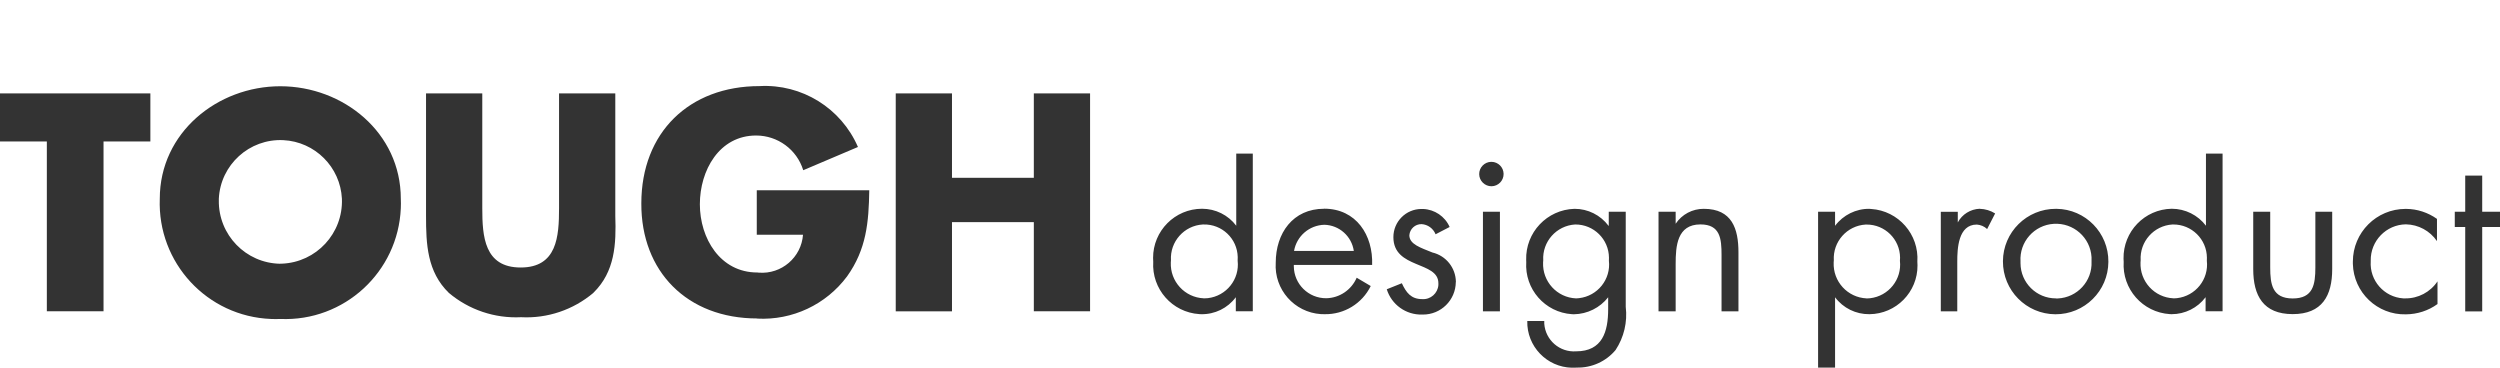
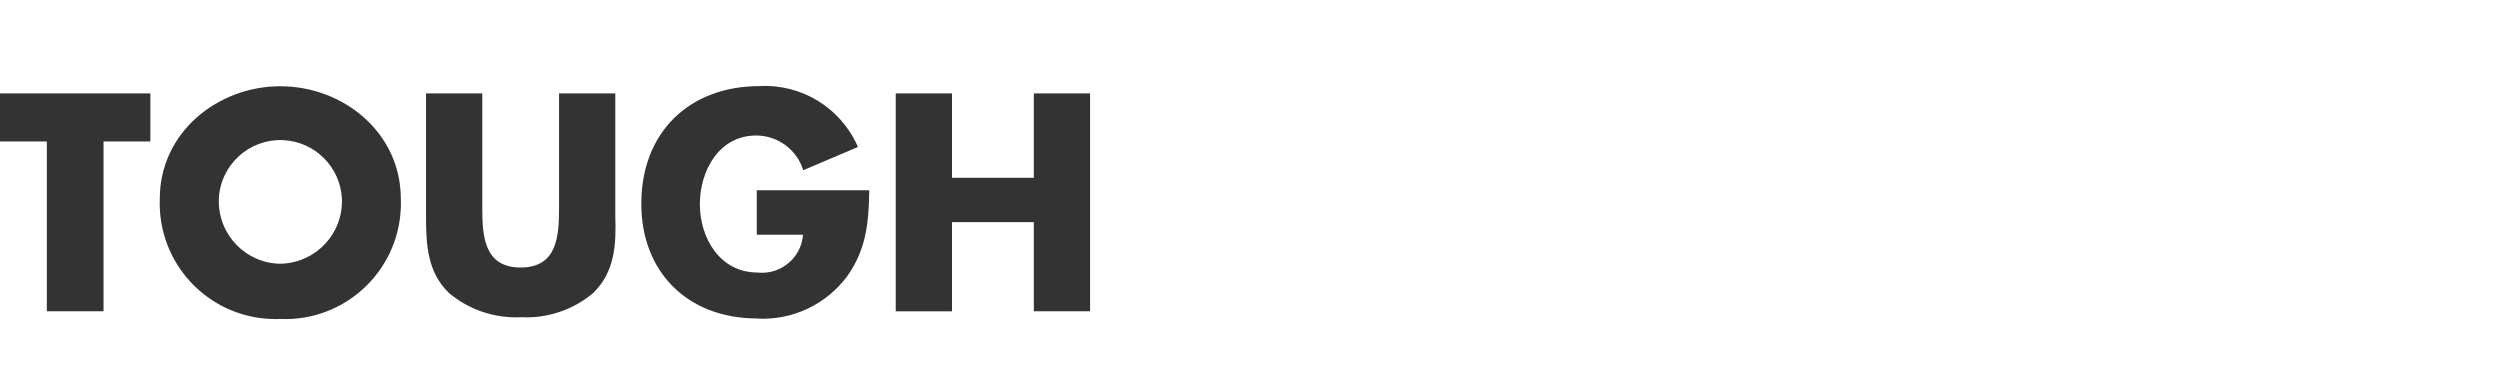
<svg xmlns="http://www.w3.org/2000/svg" id="_レイヤー_2" width="340" height="50" viewBox="0 0 340 50">
  <defs>
    <style>.cls-1{fill:#333;}.cls-2{fill:none;}</style>
  </defs>
  <g id="_レイヤー_1-2">
    <rect class="cls-2" width="340" height="50" />
    <g id="_レイヤー_2-2">
      <g id="_文字">
        <path class="cls-1" d="m14.08,42.33v-23.09h6.37v-6.54H0v6.54h6.37v23.09h7.71Zm24.04-30.6c-8.53,0-16.39,6.29-16.39,15.3-.33,8.7,6.44,16.02,15.14,16.35.42.02.83.02,1.25,0,8.69.37,16.02-6.38,16.39-15.06.02-.43.02-.86,0-1.29,0-9.01-7.84-15.3-16.39-15.3Zm0,24.14c-4.69-.07-8.43-3.93-8.36-8.62,0-.07,0-.15,0-.22.22-4.62,4.15-8.19,8.77-7.97,4.31.21,7.76,3.66,7.97,7.97.18,4.7-3.48,8.65-8.18,8.83-.07,0-.13,0-.2,0Zm42.58,3.96c-2.74,2.31-6.25,3.5-9.83,3.31-3.58.18-7.09-1-9.83-3.31-2.95-2.87-3.1-6.64-3.1-10.46V12.7h7.65v15.61c0,3.83.27,8.07,5.22,8.07s5.22-4.21,5.22-8.07v-15.61h7.65v16.66c.13,3.83-.04,7.59-2.98,10.46Zm22.28,3.5c4.78.25,9.36-1.9,12.22-5.74,2.64-3.69,2.95-7.38,3.02-11.71h-15.3v6.04h6.29c-.23,3.09-2.93,5.4-6.01,5.16-.07,0-.14-.01-.2-.02-5.07,0-7.82-4.67-7.82-9.28s2.64-9.35,7.65-9.35c2.94,0,5.54,1.91,6.41,4.72l7.44-3.16c-2.29-5.29-7.63-8.6-13.39-8.28-9.56,0-16.07,6.31-16.07,15.95-.04,9.28,6.25,15.65,15.76,15.65Zm37.62-.99v-12.13h-11.13v12.13h-7.65V12.7h7.65v11.48h11.13v-11.48h7.65v29.63h-7.65Z" />
-         <path class="cls-1" d="m168.13,20.89v9.81h0c-1.1-1.46-2.82-2.31-4.65-2.31-3.69,0-6.67,3.01-6.66,6.69,0,.17,0,.35.02.52-.23,3.7,2.58,6.89,6.28,7.12.08,0,.15,0,.23.01,1.86.04,3.62-.82,4.72-2.31h0v1.91h2.31v-21.44h-2.26Zm-4.42,19.68c-2.59-.11-4.59-2.3-4.48-4.89,0-.09.01-.19.02-.28-.15-2.54,1.79-4.72,4.33-4.87.04,0,.07,0,.11,0,2.5-.06,4.58,1.92,4.64,4.42,0,.17,0,.33-.01.5.29,2.53-1.53,4.81-4.06,5.1-.18.02-.36.03-.55.03Zm136.3-19.68v9.81h0c-1.1-1.45-2.82-2.31-4.65-2.31-3.69.06-6.62,3.1-6.56,6.79,0,.14,0,.28.02.42-.23,3.7,2.58,6.89,6.28,7.12.08,0,.15,0,.23.01,1.82,0,3.54-.85,4.63-2.31h0v1.91h2.31v-21.44h-2.26Zm-4.42,19.68c-2.59-.11-4.59-2.3-4.48-4.89,0-.09.01-.19.02-.28-.15-2.54,1.79-4.72,4.33-4.87.03,0,.06,0,.09,0,2.51-.02,4.57,2,4.59,4.52,0,.13,0,.27-.01.4.29,2.53-1.53,4.81-4.06,5.1-.16.02-.31.03-.47.03h0Zm-115.51-12.18c-4.25,0-6.58,3.33-6.58,7.34-.23,3.63,2.52,6.75,6.14,6.99.17.01.34.02.51.01,2.65.05,5.1-1.44,6.27-3.83l-1.91-1.13c-.72,1.66-2.33,2.75-4.13,2.79-2.42.02-4.4-1.92-4.42-4.34,0-.06,0-.13,0-.19h10.65c.15-4.04-2.16-7.65-6.54-7.65Zm-4.09,5.74c.35-2.02,2.08-3.51,4.13-3.56,2.02.05,3.71,1.56,4,3.56h-8.13Zm22,4.23c-.02,2.46-2.03,4.44-4.49,4.42-.03,0-.07,0-.1,0-2.19.06-4.15-1.35-4.8-3.44l2.05-.82c.59,1.26,1.24,2.16,2.77,2.16,1.14.08,2.12-.79,2.2-1.92,0-.08,0-.16,0-.24,0-3.04-6.12-1.91-6.12-6.27,0-2.11,1.71-3.83,3.82-3.83.07,0,.14,0,.22,0,1.57.06,2.98,1.01,3.61,2.45l-1.91.99c-.32-.79-1.06-1.33-1.91-1.38-.87-.01-1.59.65-1.66,1.51,0,1.24,1.55,1.7,3.14,2.35,1.85.44,3.16,2.08,3.19,3.98v.04Zm3.69-9.56h2.31v13.54h-2.31v-13.54Zm2.81-5.15c.01.92-.73,1.67-1.64,1.68s-1.67-.73-1.68-1.64c-.01-.92.73-1.67,1.64-1.68.01,0,.03,0,.04,0,.9.01,1.63.74,1.64,1.64Zm14.27,7.06h0c-1.09-1.46-2.81-2.32-4.63-2.31-3.74.11-6.68,3.22-6.57,6.96,0,.09,0,.18.01.27-.24,3.68,2.54,6.86,6.22,7.1.09,0,.18,0,.27.01,1.82-.03,3.53-.88,4.65-2.31h0v1.61c0,3.06-.78,5.74-4.36,5.74-2.23.16-4.17-1.52-4.33-3.76,0-.12-.01-.24,0-.36h-2.31c-.08,3.43,2.65,6.28,6.08,6.35.22,0,.44,0,.65-.02,2.03.05,3.98-.83,5.28-2.39,1.14-1.73,1.63-3.81,1.38-5.87v-12.93h-2.31v1.91Zm-4.42,9.87c-2.59-.11-4.59-2.3-4.48-4.89,0-.09.01-.19.02-.28-.15-2.54,1.79-4.72,4.33-4.88,0,0,.01,0,.02,0,2.51-.02,4.57,2,4.59,4.52,0,.13,0,.27-.01.4.29,2.53-1.53,4.81-4.06,5.1-.13.01-.26.02-.39.03Zm22.09-6.27v8.03h-2.3v-7.65c0-2.22-.17-4.17-2.87-4.17-3.18,0-3.37,2.95-3.37,5.37v6.45h-2.33v-13.54h2.33v1.63h0c.85-1.28,2.29-2.04,3.83-2.03,3.84,0,4.71,2.72,4.71,5.91Zm17.83-5.91c-1.84-.03-3.59.84-4.69,2.31h0v-1.91h-2.31v21.19h2.31v-9.56h0c1.1,1.47,2.83,2.32,4.67,2.3,3.64-.03,6.57-3.01,6.54-6.65,0-.16,0-.32-.02-.48.25-3.72-2.57-6.94-6.29-7.18-.07,0-.14,0-.21-.01h0Zm-.4,12.18c-2.59-.11-4.59-2.3-4.48-4.89,0-.09.01-.19.02-.28-.15-2.54,1.79-4.72,4.33-4.87.04,0,.07,0,.11,0,2.5-.02,4.55,1.99,4.57,4.5,0,.14,0,.28-.02.42.29,2.53-1.53,4.81-4.06,5.1-.16.02-.31.03-.47.03Zm15.4-12.18c.74.02,1.46.24,2.08.63l-1.09,2.12c-.38-.36-.87-.57-1.4-.61-2.54,0-2.66,3.27-2.66,5.03v6.77h-2.24v-13.54h2.31v1.45h0c.59-1.11,1.73-1.81,2.98-1.86Zm10.35,0c-3.96-.02-7.19,3.17-7.21,7.13-.02,3.96,3.17,7.19,7.13,7.21,3.96.02,7.19-3.17,7.21-7.13.04-3.94-3.12-7.17-7.06-7.21-.03,0-.05,0-.08,0h0Zm0,12.18c-2.65.01-4.81-2.13-4.82-4.78,0-.08,0-.16,0-.23-.17-2.67,1.86-4.97,4.53-5.13s4.97,1.86,5.13,4.53c.01.2.01.41,0,.61.12,2.65-1.94,4.89-4.59,5.01-.08,0-.17,0-.25,0h0Zm35.27-11.78h2.3v7.8c0,3.6-1.36,6.12-5.37,6.12s-5.37-2.52-5.37-6.12v-7.8h2.31v7.56c0,2.28.27,4.23,3.06,4.23s3.08-1.91,3.08-4.23v-7.56Zm16.62,9.45h0v3.1c-1.25.91-2.76,1.39-4.3,1.4-3.89.1-7.11-2.98-7.21-6.86,0-.1,0-.21,0-.31,0-3.96,3.21-7.17,7.17-7.17.03,0,.05,0,.08,0,1.5.01,2.96.49,4.19,1.36v3.02h0c-.96-1.4-2.53-2.25-4.23-2.28-2.68.04-4.82,2.25-4.78,4.93,0,.03,0,.07,0,.1-.17,2.61,1.81,4.87,4.43,5.04.08,0,.16,0,.24,0,1.77.03,3.44-.85,4.42-2.33h0Zm6.08-9.45h2.43v2.07h-2.43v11.48h-2.31v-11.48h-1.42v-2.07h1.42v-4.92h2.31v4.92Z" />
      </g>
    </g>
  </g>
</svg>